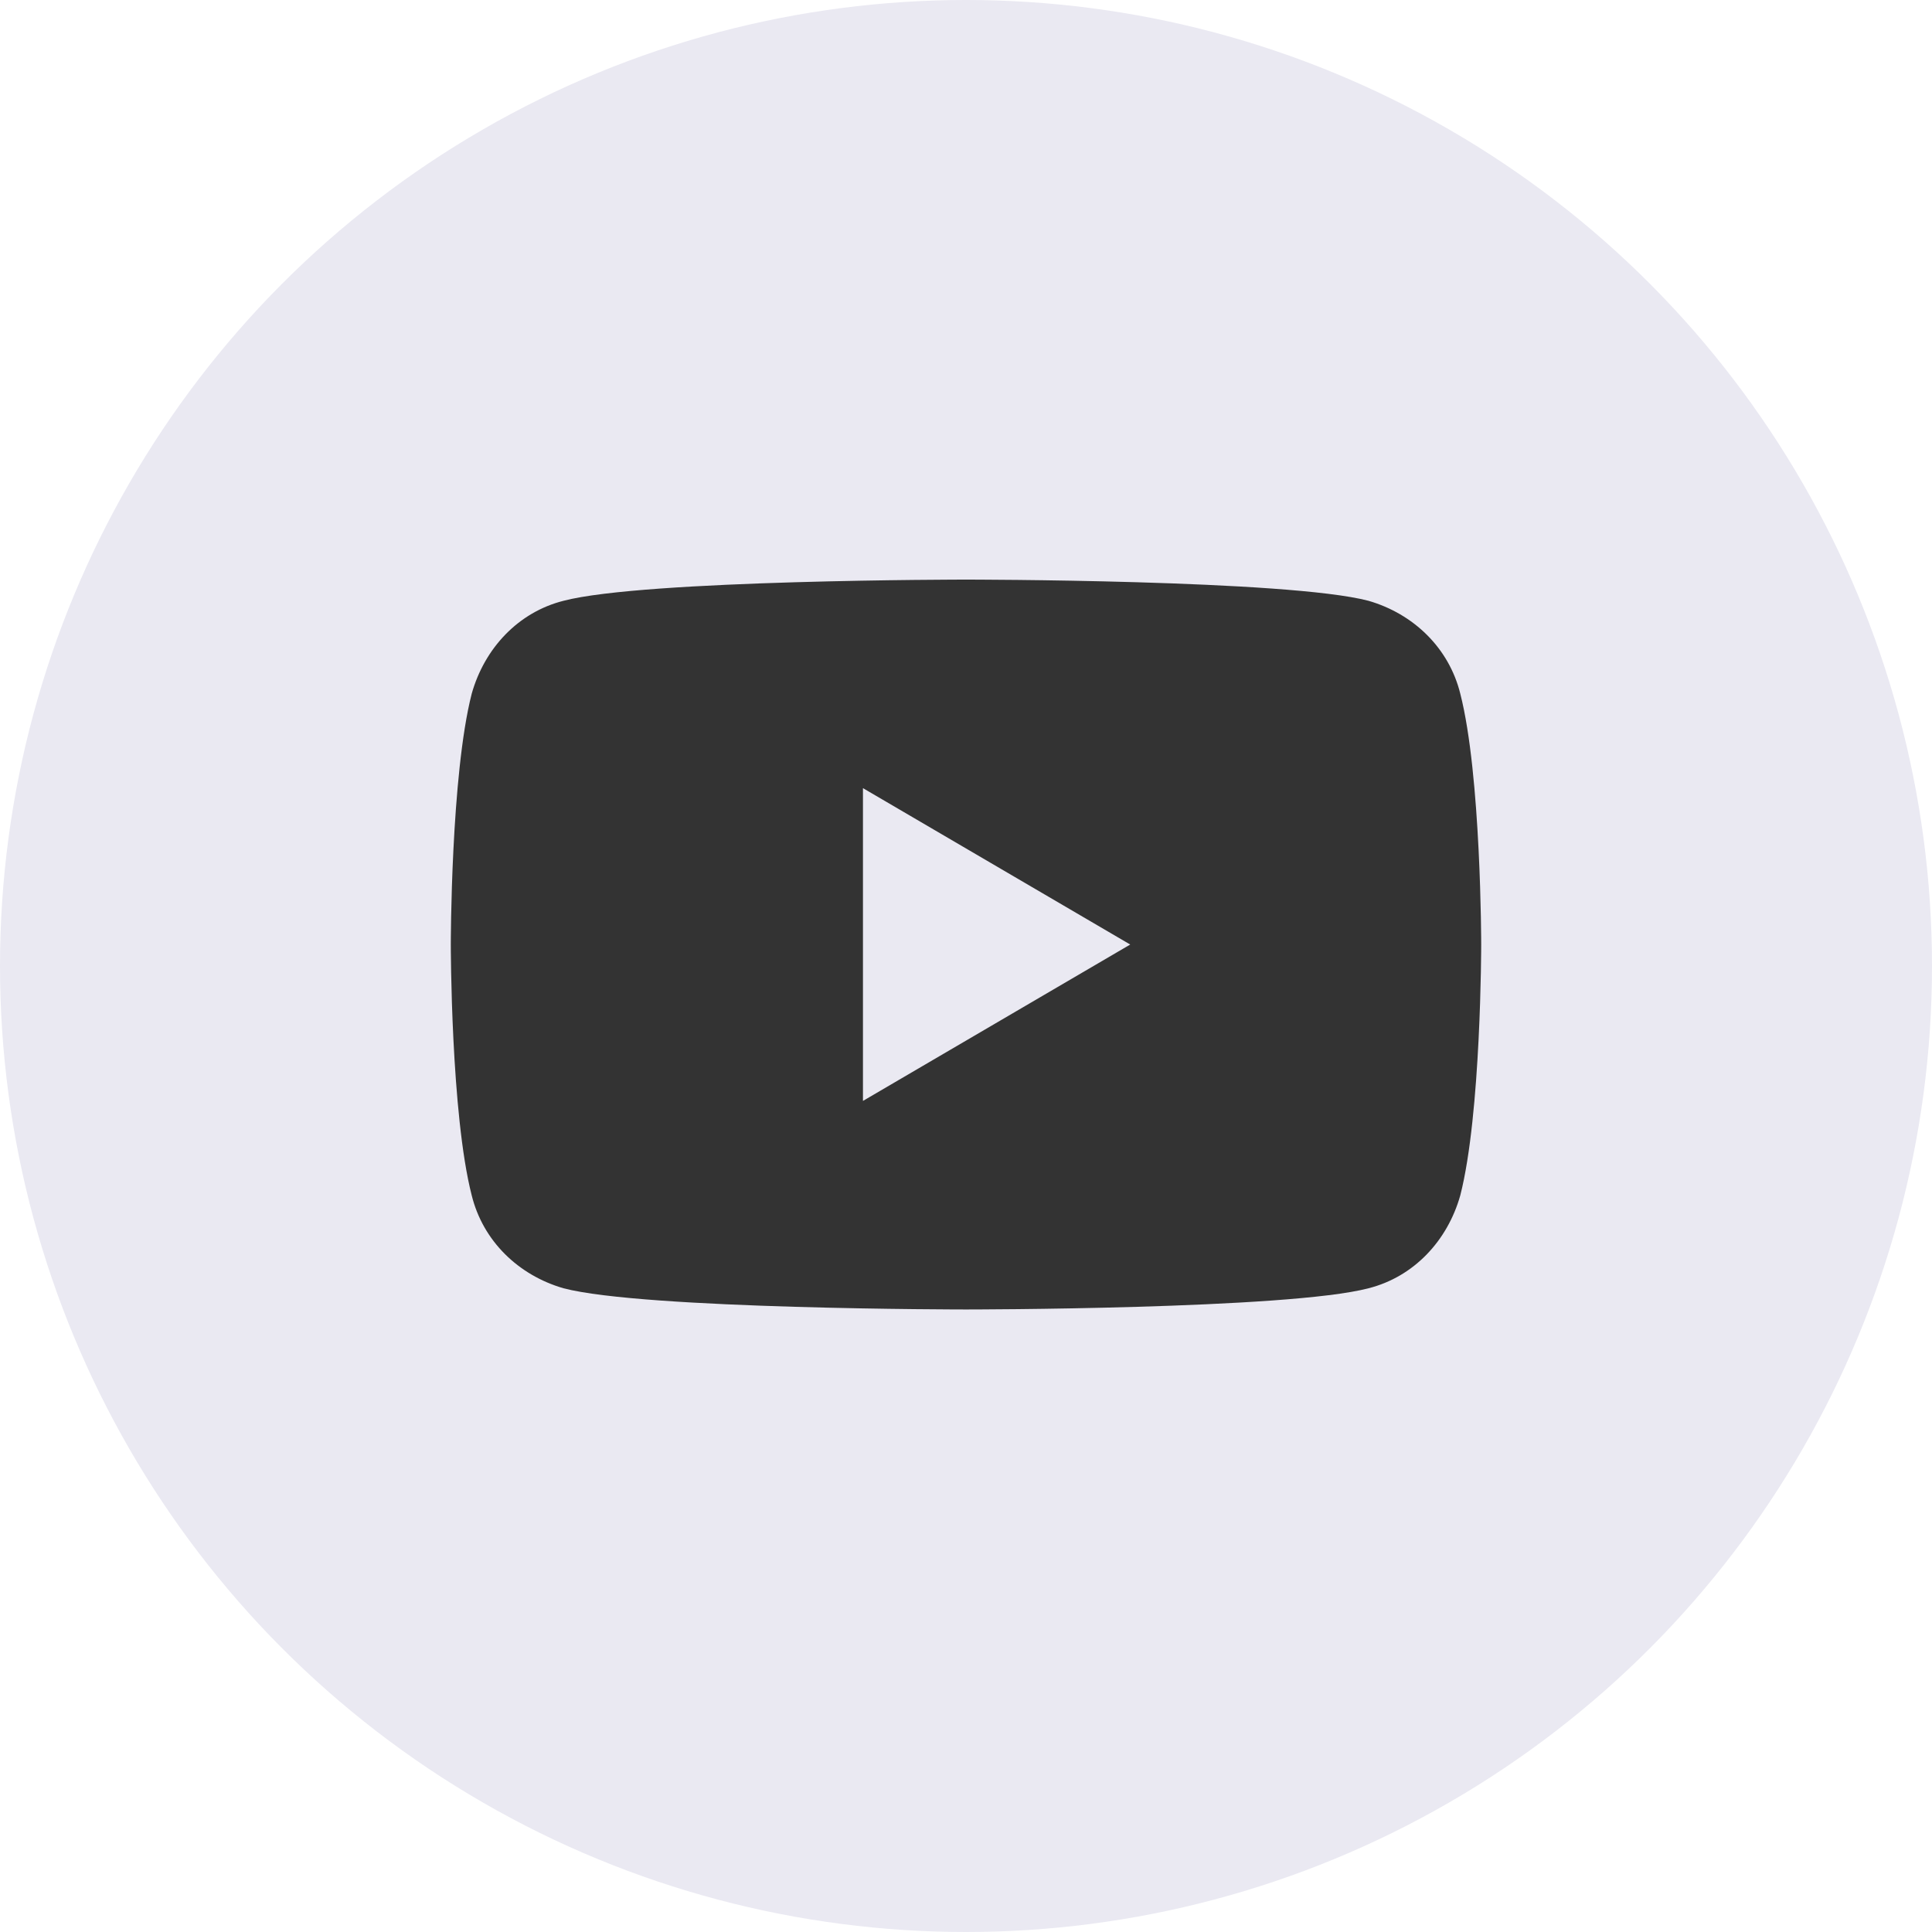
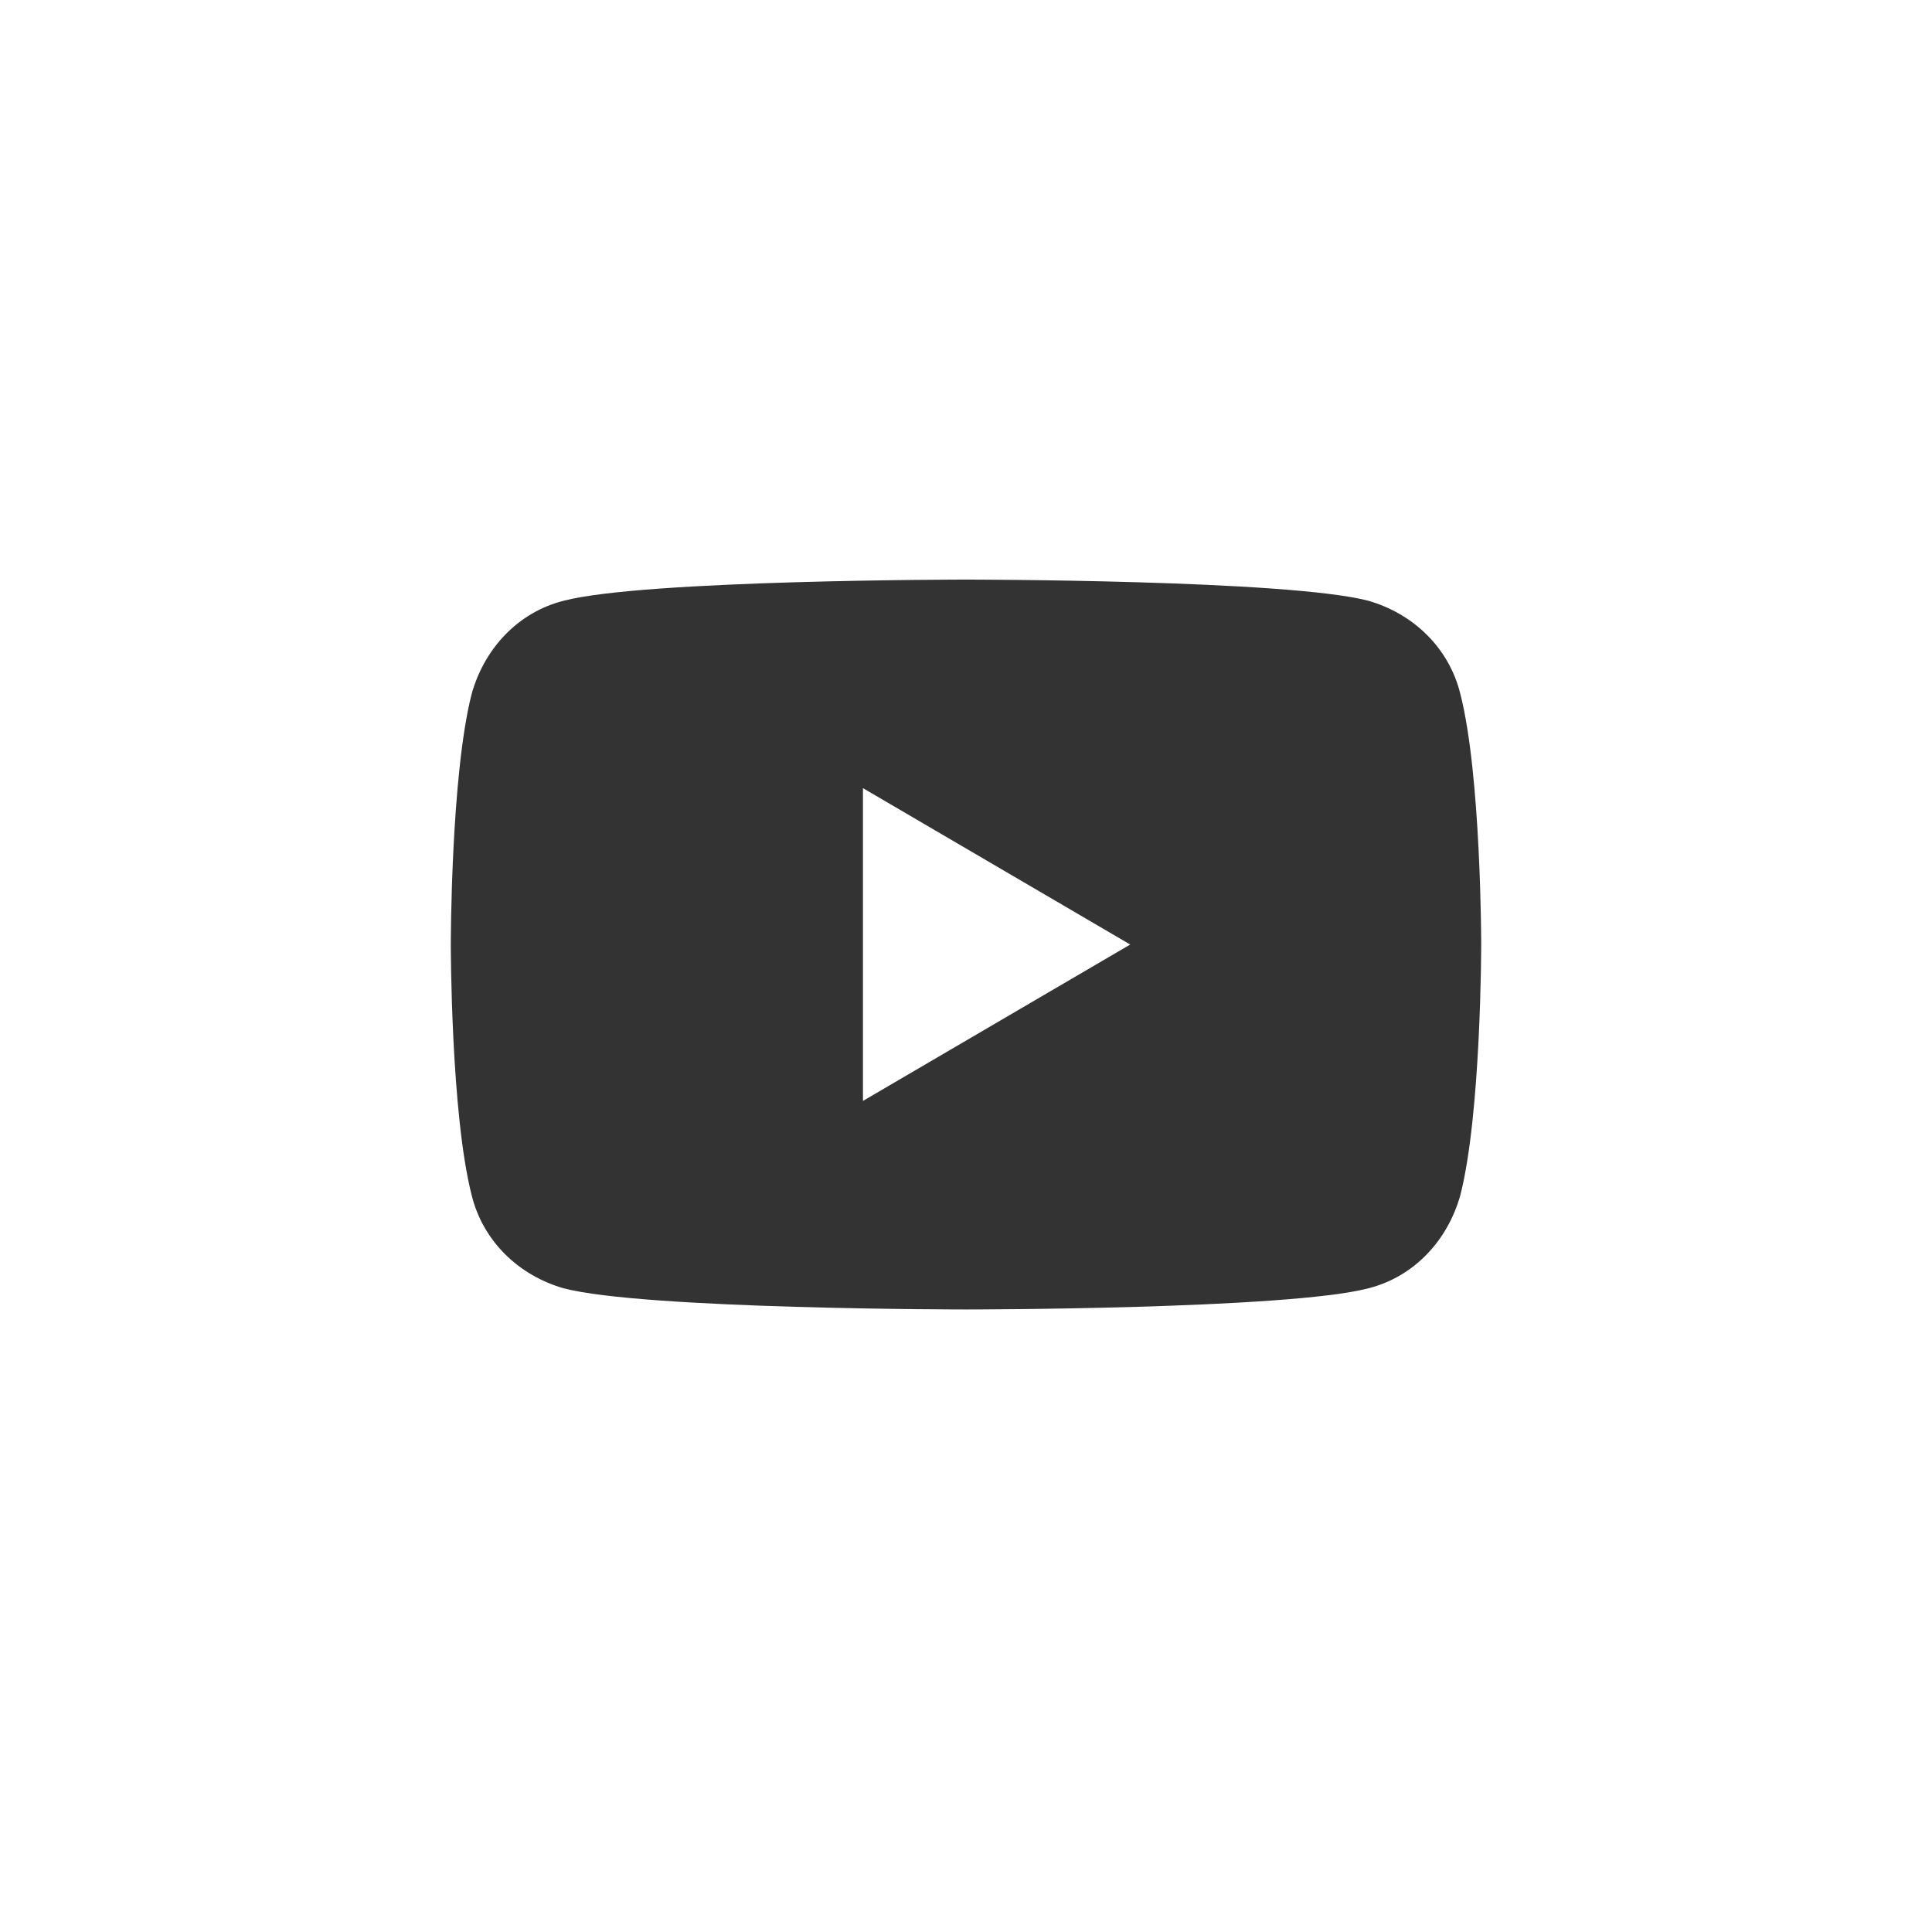
<svg xmlns="http://www.w3.org/2000/svg" width="36px" height="36px" viewBox="0 0 36 36" version="1.1">
  <title>编组 4</title>
  <g id="Maestro" stroke="none" stroke-width="1" fill="none" fill-rule="evenodd">
    <g id="Individual-Blog-Post-Layout-A备份" transform="translate(-1042, -1143)">
      <g id="Social" transform="translate(1042, 1048)">
        <g id="编组-4" transform="translate(0, 95)">
-           <circle id="Oval-Copy-3" fill="#EAE9F2" cx="18" cy="18" r="18" />
          <path d="M27.21,12.925 C27,12.075 26.34,11.438 25.5,11.195 C24,10.8 18,10.8 18,10.8 C18,10.8 12,10.8 10.5,11.195 C9.66,11.407 9.03,12.075 8.79,12.925 C8.4,14.443 8.4,17.6 8.4,17.6 C8.4,17.6 8.4,20.757 8.79,22.275 C9,23.125 9.66,23.762 10.5,24.005 C12,24.4 18,24.4 18,24.4 C18,24.4 24,24.4 25.5,24.005 C26.34,23.793 26.97,23.125 27.21,22.275 C27.6,20.757 27.6,17.6 27.6,17.6 C27.6,17.6 27.6,14.443 27.21,12.925 Z M16.08,20.514 L16.08,14.686 L21.06,17.6 L16.08,20.514 Z" id="形状" fill="#333333" />
        </g>
      </g>
    </g>
  </g>
</svg>